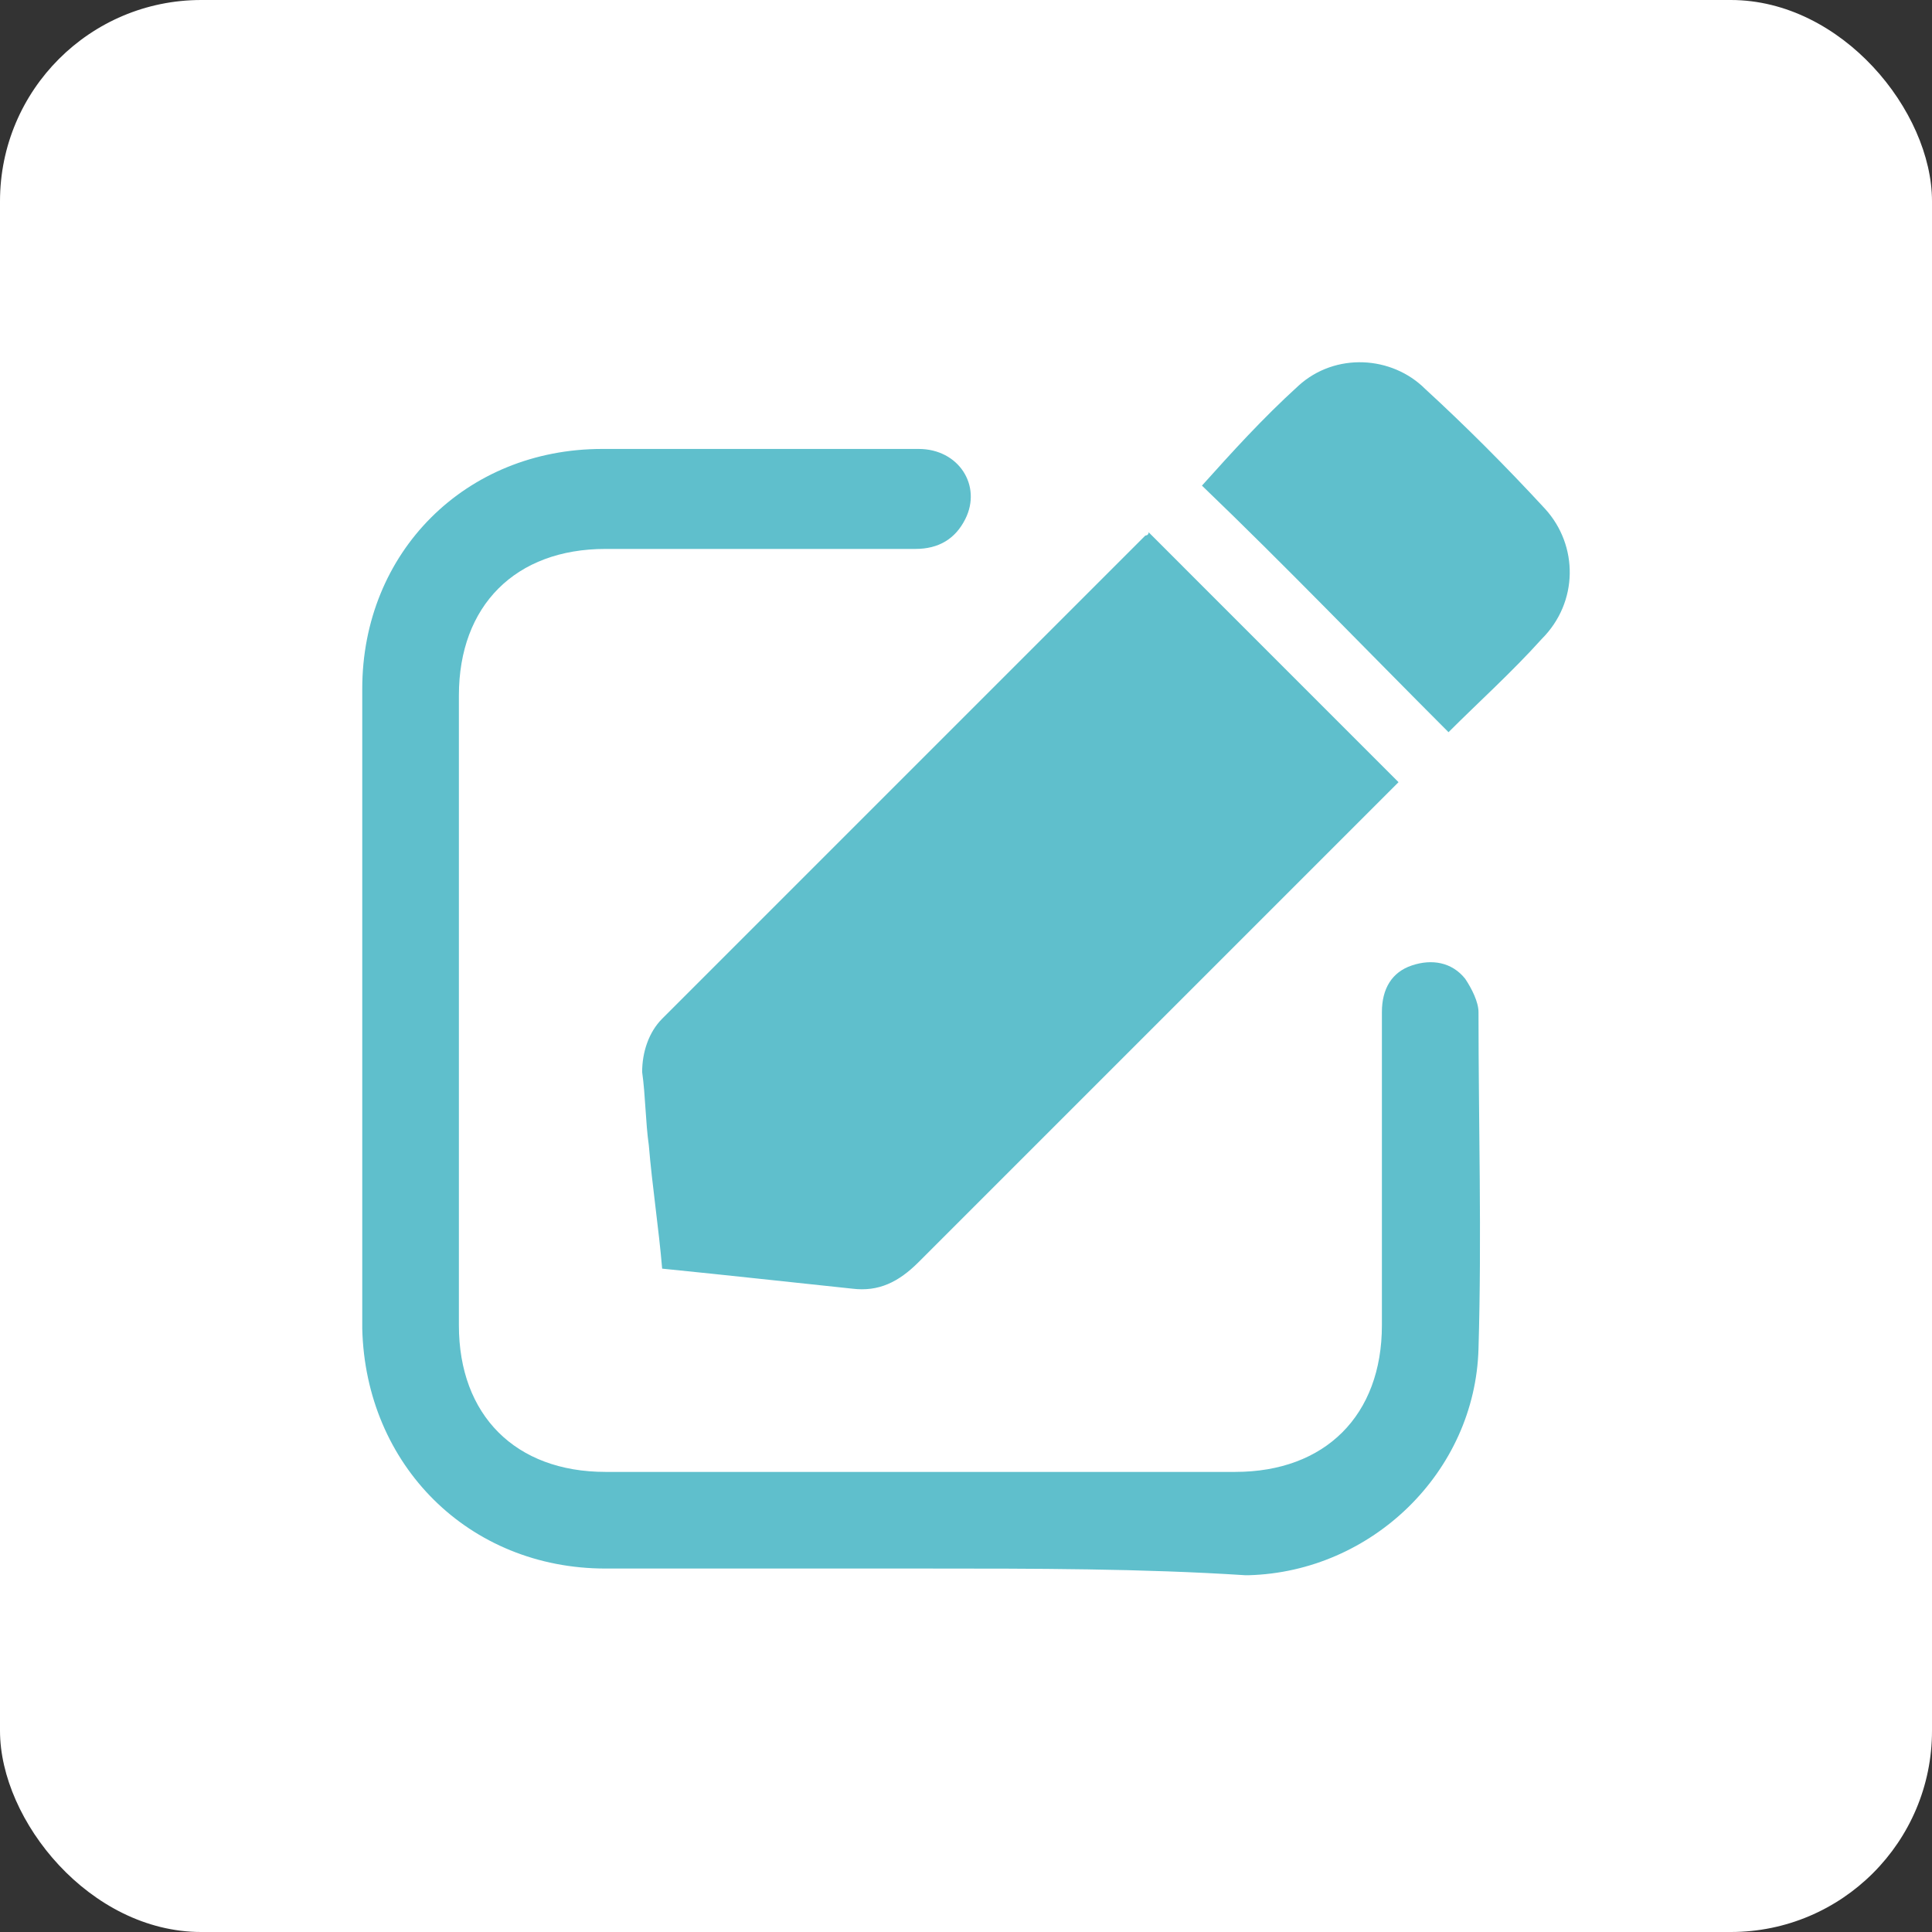
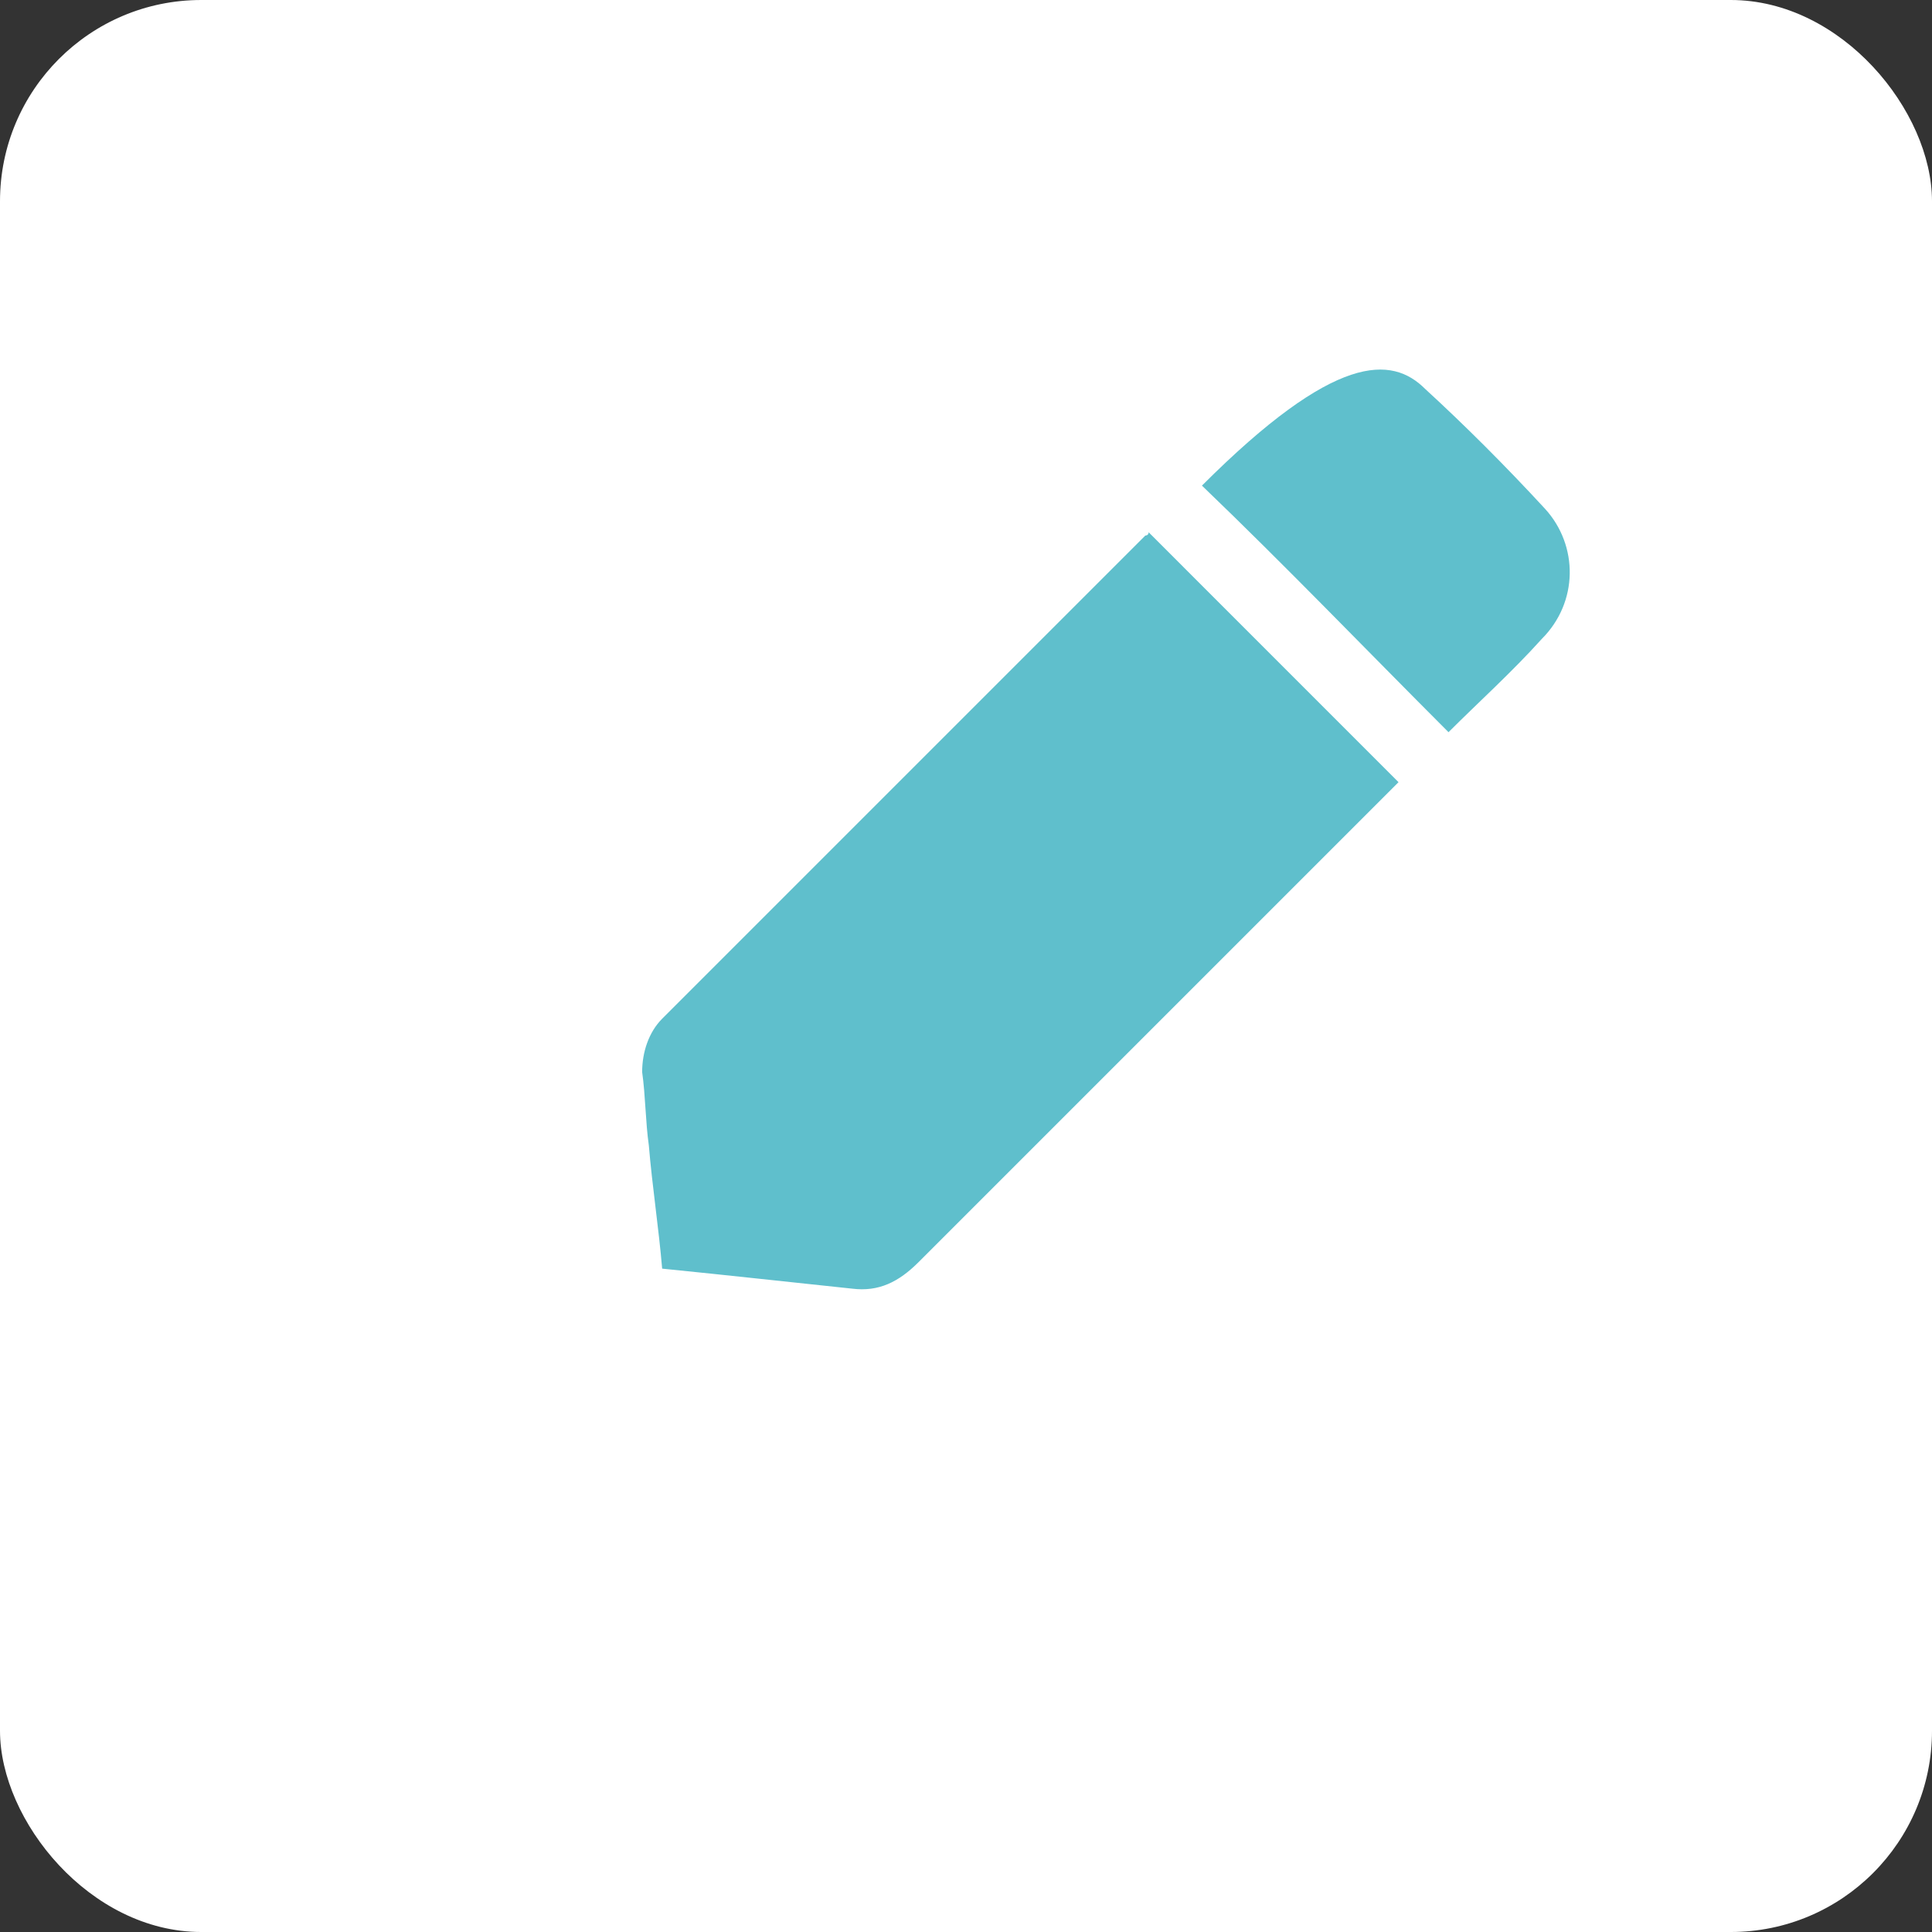
<svg xmlns="http://www.w3.org/2000/svg" width="48" height="48" viewBox="0 0 48 48" fill="none">
  <rect x="0" y="0" width="48" height="48" fill="#333333" stroke="none" />
  <rect width="48" height="48" rx="5" fill="white" />
-   <path d="M22.991 38.97C20.342 38.97 17.692 38.97 15.043 38.97C11.649 38.97 9.083 36.404 9 33.01C9 27.711 9 22.413 9 17.115C9 13.72 11.566 11.154 14.961 11.154C17.61 11.154 20.259 11.154 22.825 11.154C23.819 11.154 24.398 12.065 23.984 12.893C23.736 13.389 23.322 13.638 22.742 13.638C20.176 13.638 17.61 13.638 15.043 13.638C12.808 13.638 11.401 15.045 11.401 17.28C11.401 22.496 11.401 27.711 11.401 32.927C11.401 35.162 12.808 36.569 15.043 36.569C20.259 36.569 25.474 36.569 30.69 36.569C32.925 36.569 34.333 35.162 34.333 32.927C34.333 30.36 34.333 27.711 34.333 25.145C34.333 24.565 34.581 24.151 35.078 23.986C35.574 23.82 36.071 23.903 36.402 24.317C36.568 24.565 36.733 24.896 36.733 25.145C36.733 27.96 36.816 30.692 36.733 33.506C36.651 36.569 34.084 39.053 31.021 39.136H30.938C28.372 38.97 25.723 38.97 22.991 38.97Z" fill="#5FBFCC" />
  <path d="M28.538 13.224C30.607 15.293 32.677 17.363 34.746 19.433C34.664 19.515 34.581 19.598 34.498 19.681C30.607 23.572 26.716 27.463 22.825 31.354C22.329 31.851 21.832 32.099 21.17 32.016C19.597 31.851 18.107 31.685 16.451 31.519C16.368 30.526 16.202 29.45 16.12 28.456C16.037 27.877 16.037 27.215 15.954 26.635C15.954 26.138 16.12 25.642 16.451 25.31C20.424 21.337 24.398 17.363 28.455 13.306C28.455 13.306 28.538 13.306 28.538 13.224Z" fill="#5FBFCC" />
-   <path d="M29.862 12.065C30.607 11.237 31.352 10.409 32.263 9.581C33.174 8.753 34.581 8.836 35.409 9.664C36.402 10.575 37.396 11.568 38.389 12.644C39.217 13.555 39.217 14.962 38.306 15.873C37.561 16.701 36.733 17.446 35.988 18.191C33.919 16.121 31.932 14.052 29.862 12.065Z" fill="#5FBFCC" />
+   <path d="M29.862 12.065C33.174 8.753 34.581 8.836 35.409 9.664C36.402 10.575 37.396 11.568 38.389 12.644C39.217 13.555 39.217 14.962 38.306 15.873C37.561 16.701 36.733 17.446 35.988 18.191C33.919 16.121 31.932 14.052 29.862 12.065Z" fill="#5FBFCC" />
</svg>